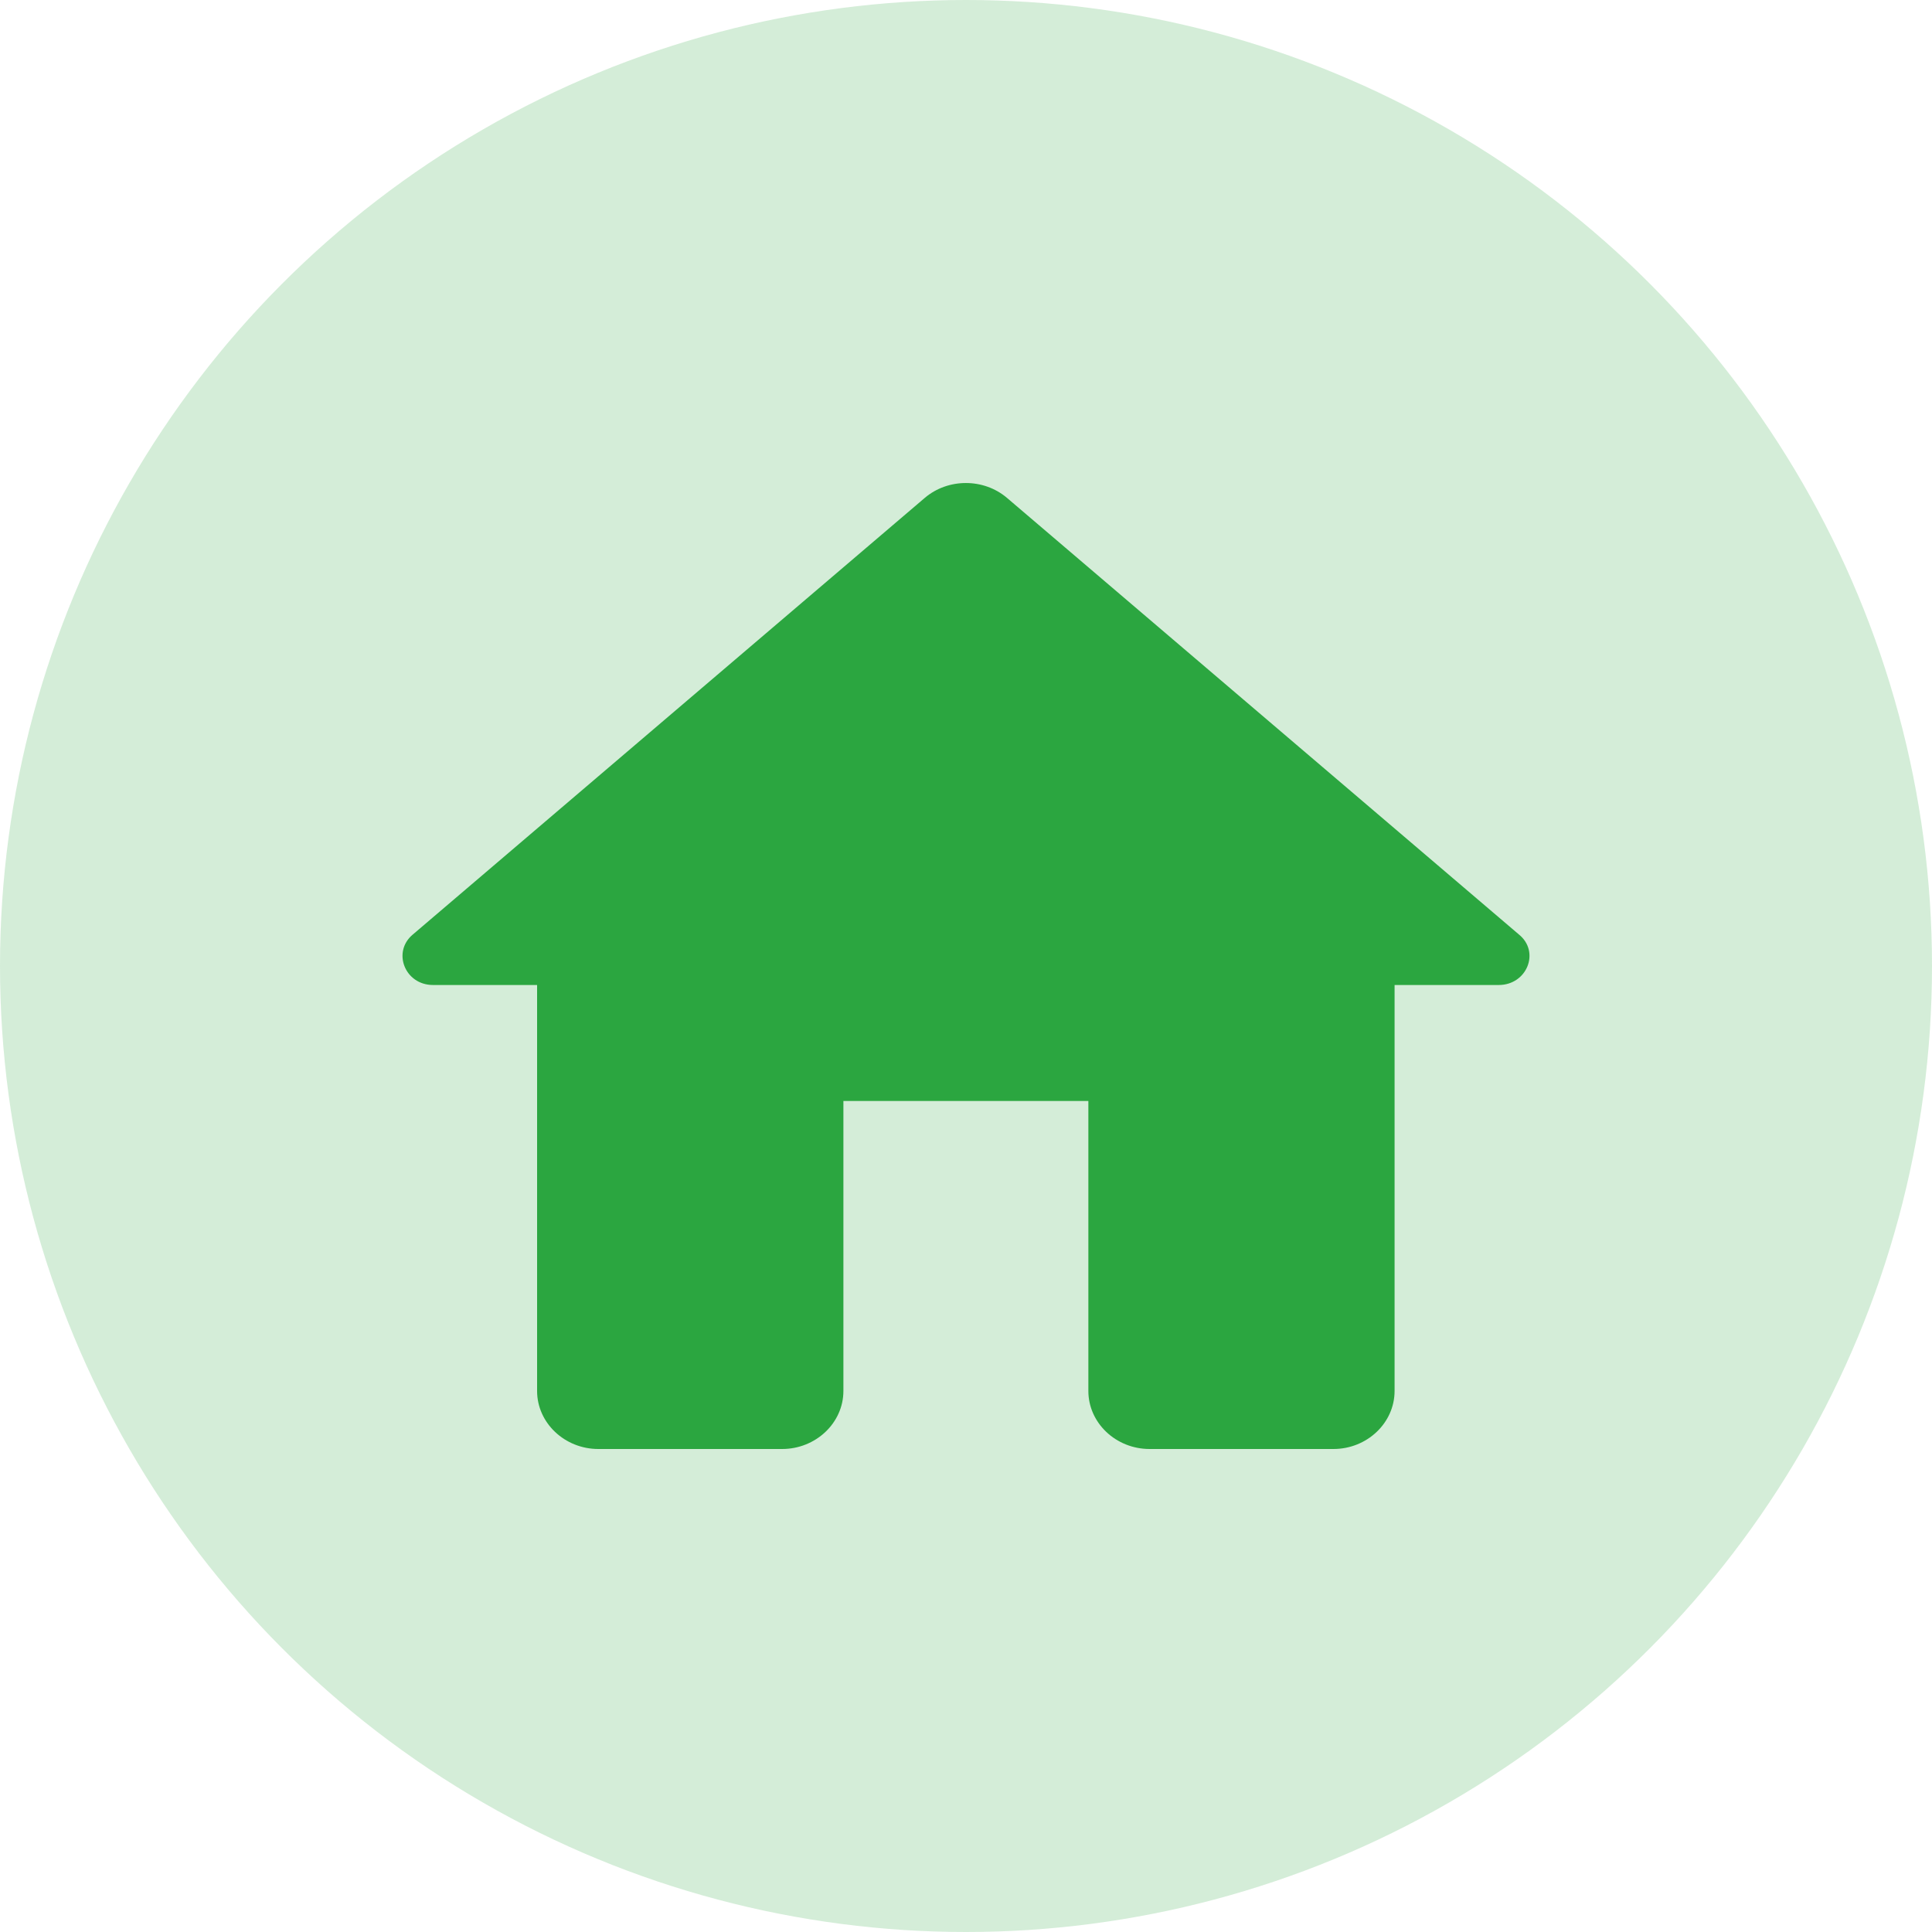
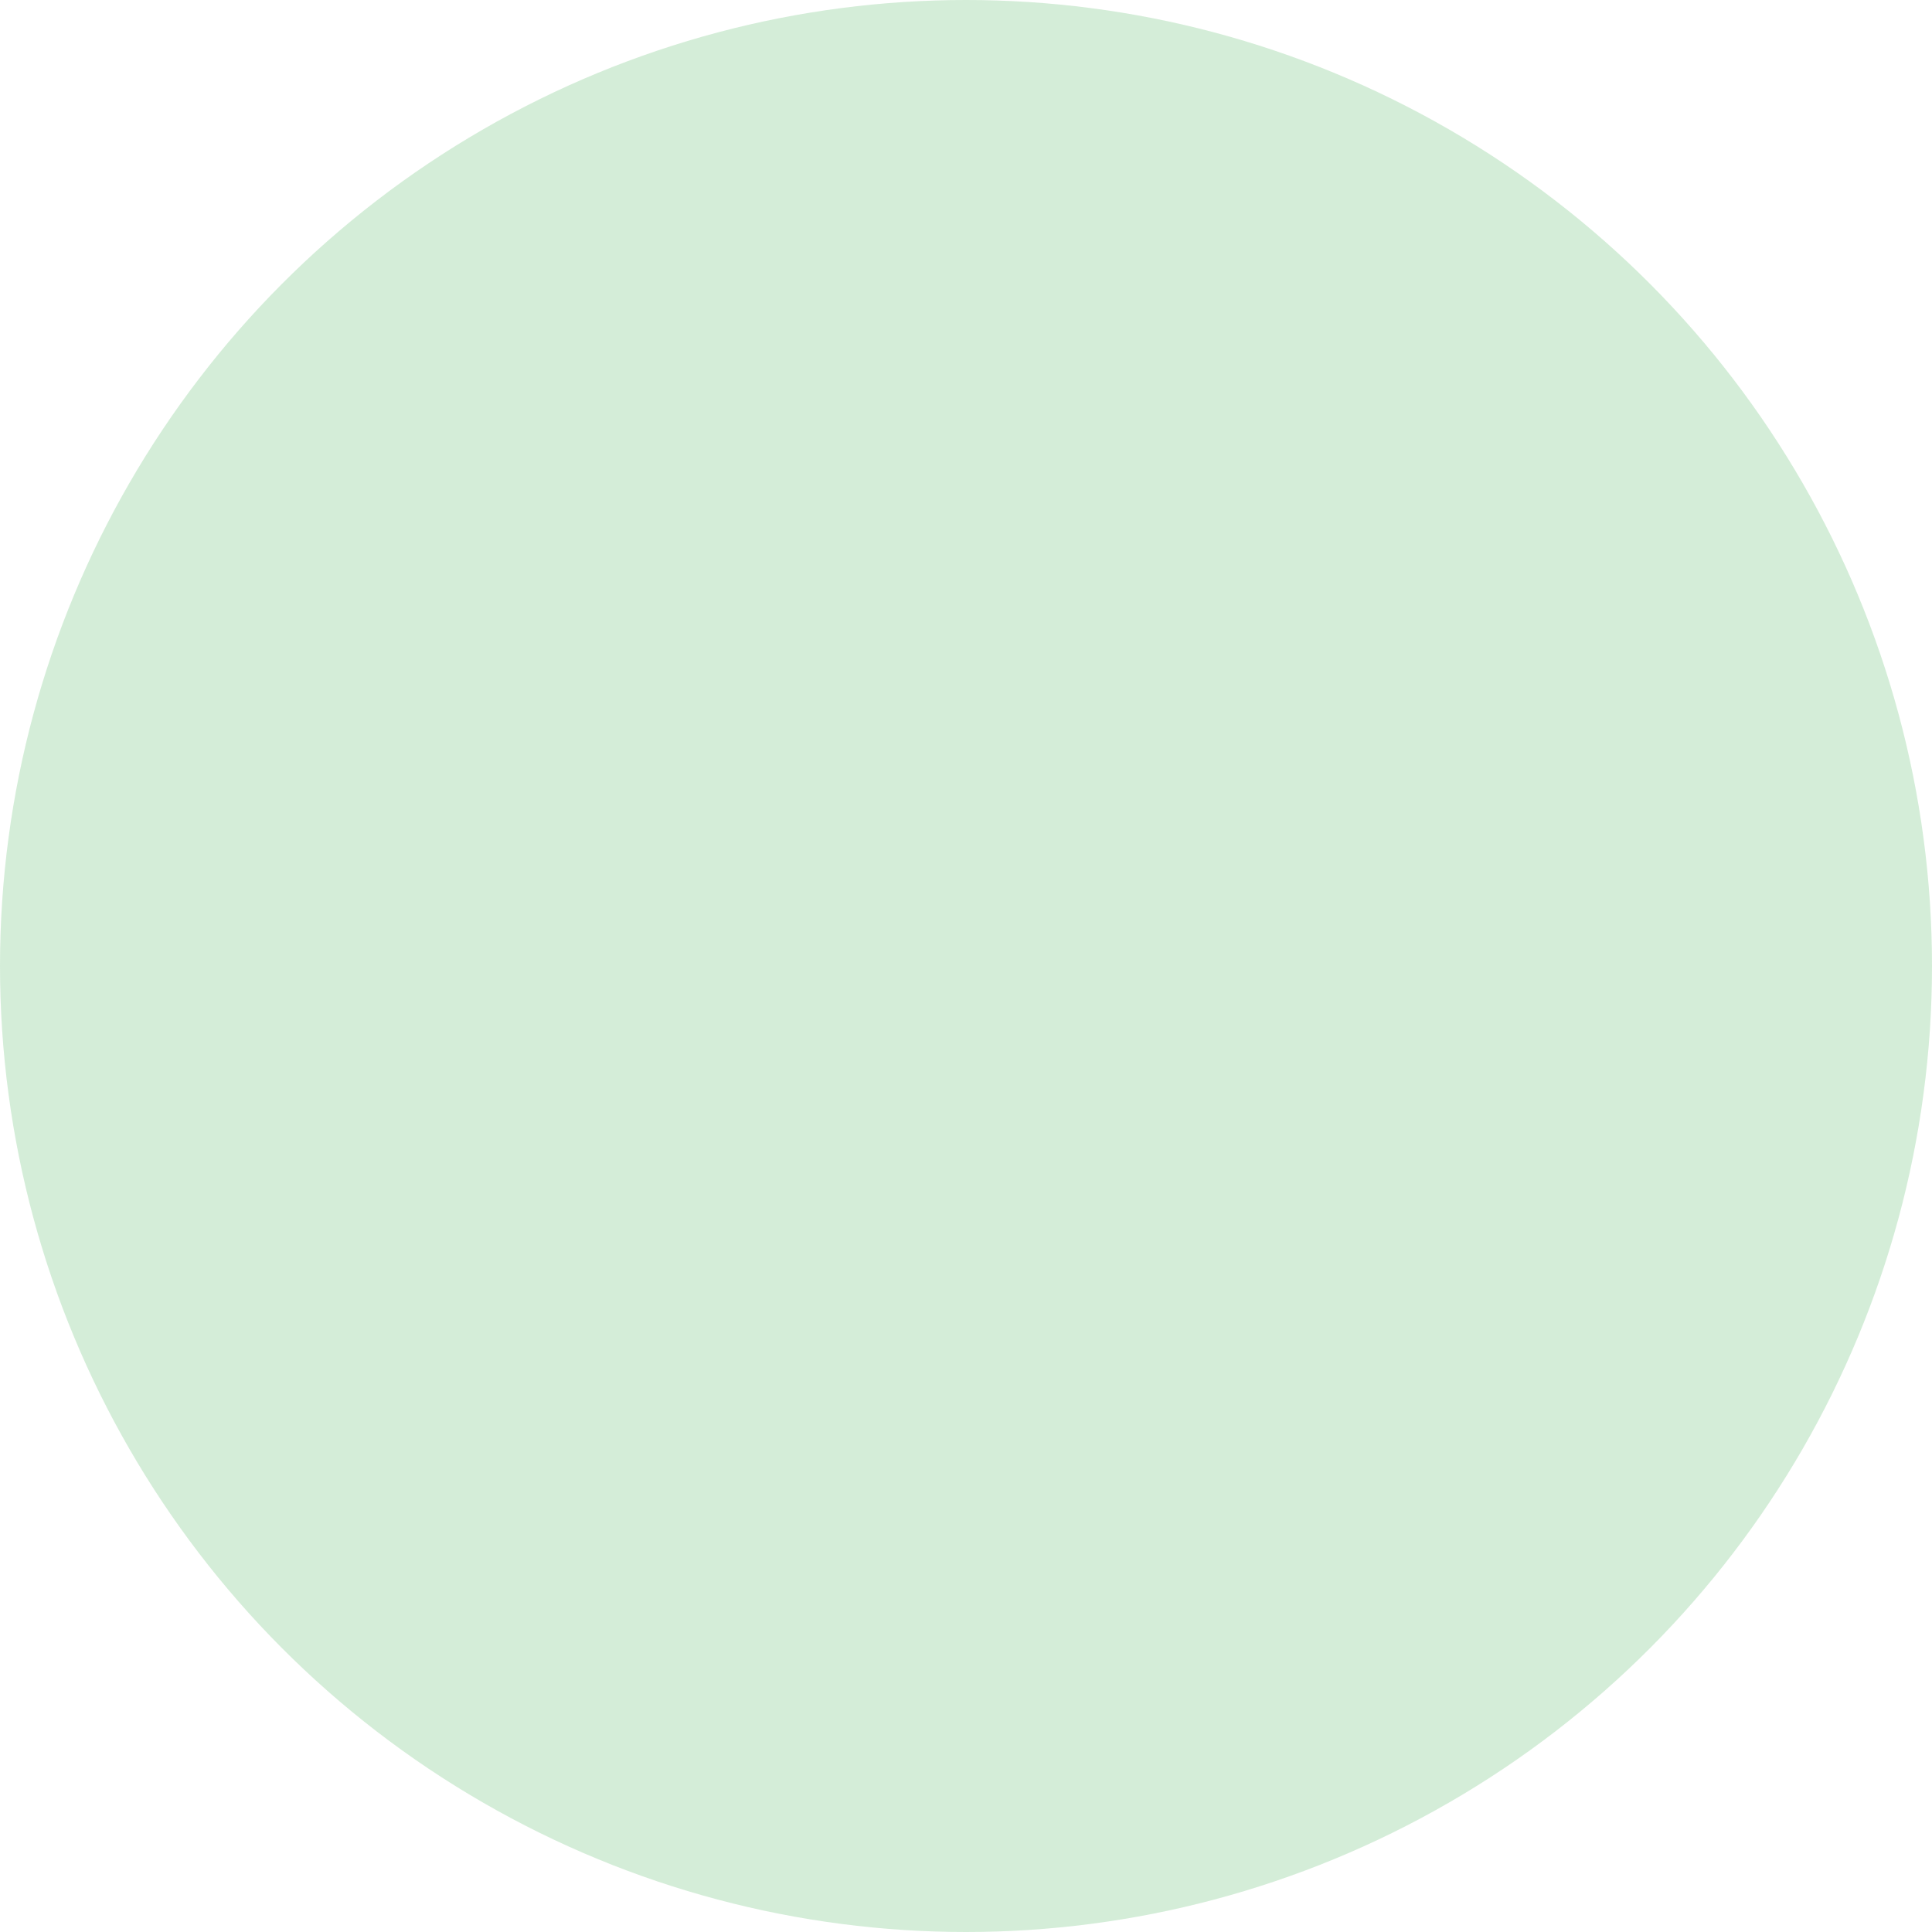
<svg xmlns="http://www.w3.org/2000/svg" width="24" height="24" viewBox="0 0 24 24" fill="none">
  <circle cx="12" cy="12" r="12" fill="#2BA640" fill-opacity="0.2" />
-   <path d="M10.477 17.279V13.677H13.52V17.279C13.52 17.676 13.862 18 14.281 18H16.564C16.982 18 17.324 17.676 17.324 17.279V12.236H18.618C18.968 12.236 19.135 11.825 18.869 11.609L12.508 6.184C12.219 5.939 11.778 5.939 11.489 6.184L5.128 11.609C4.869 11.825 5.029 12.236 5.379 12.236H6.672V17.279C6.672 17.676 7.015 18 7.433 18H9.716C10.134 18 10.477 17.676 10.477 17.279Z" fill="#2BA640" />
</svg>